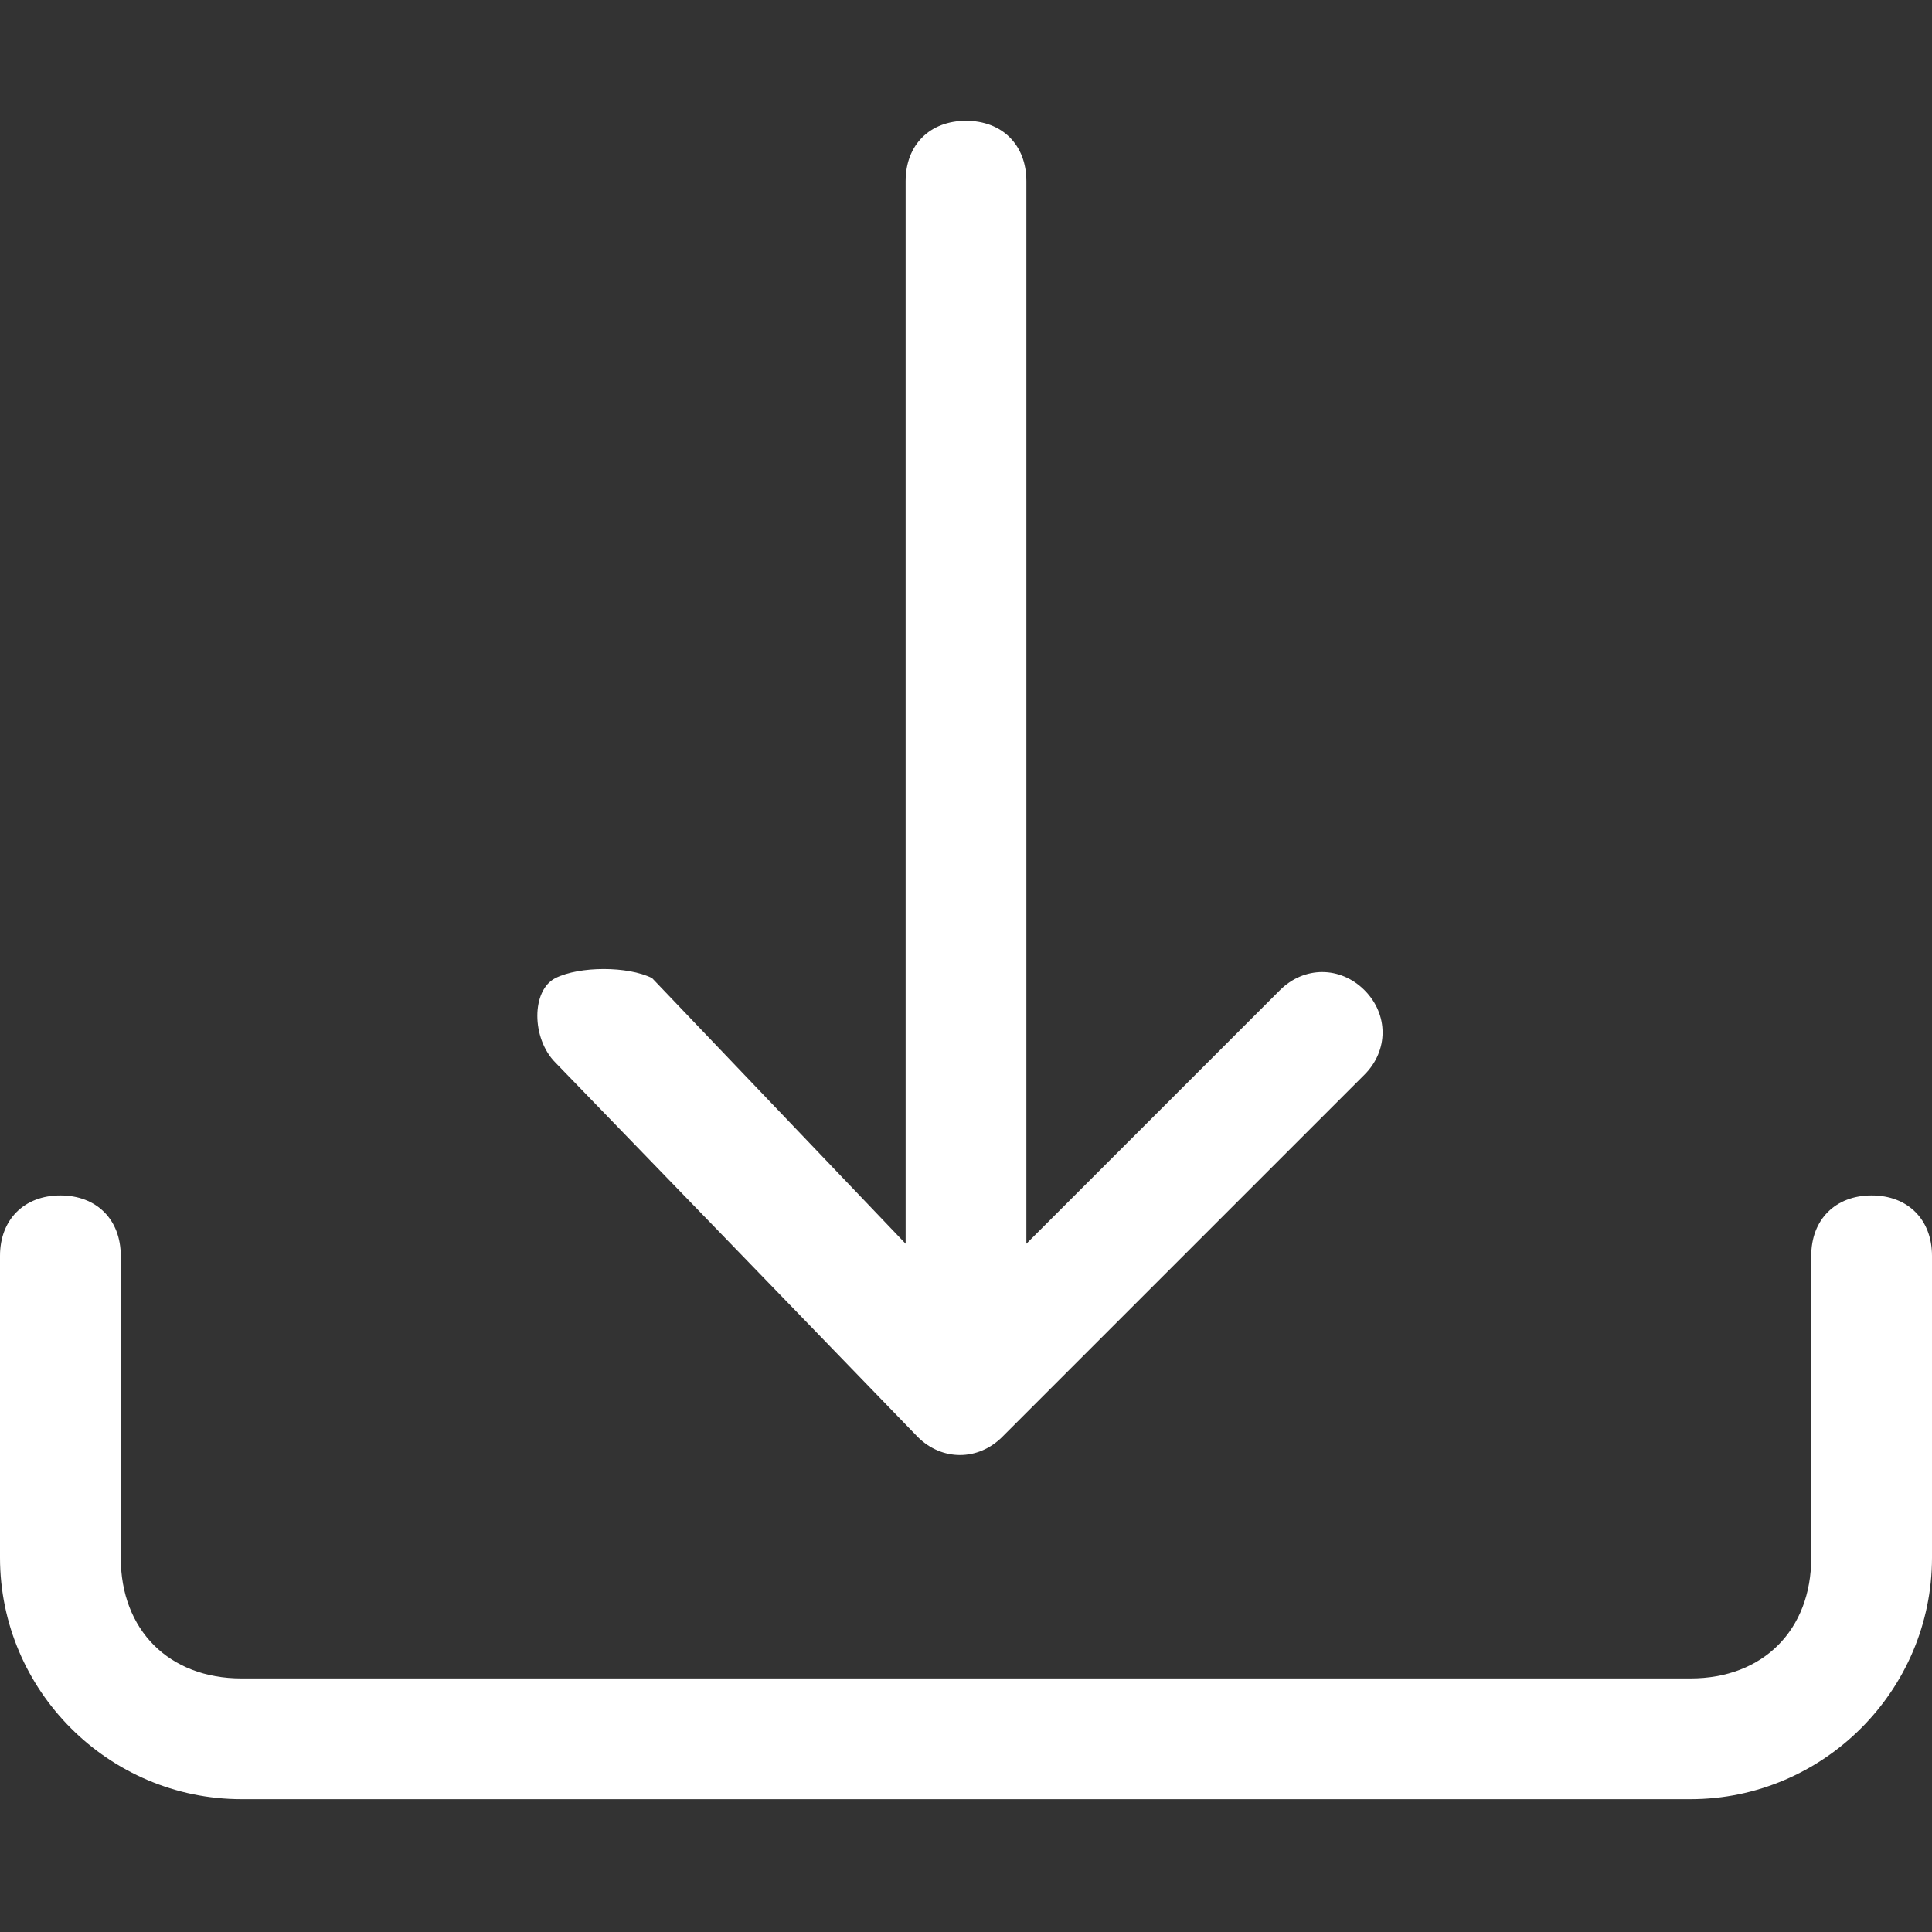
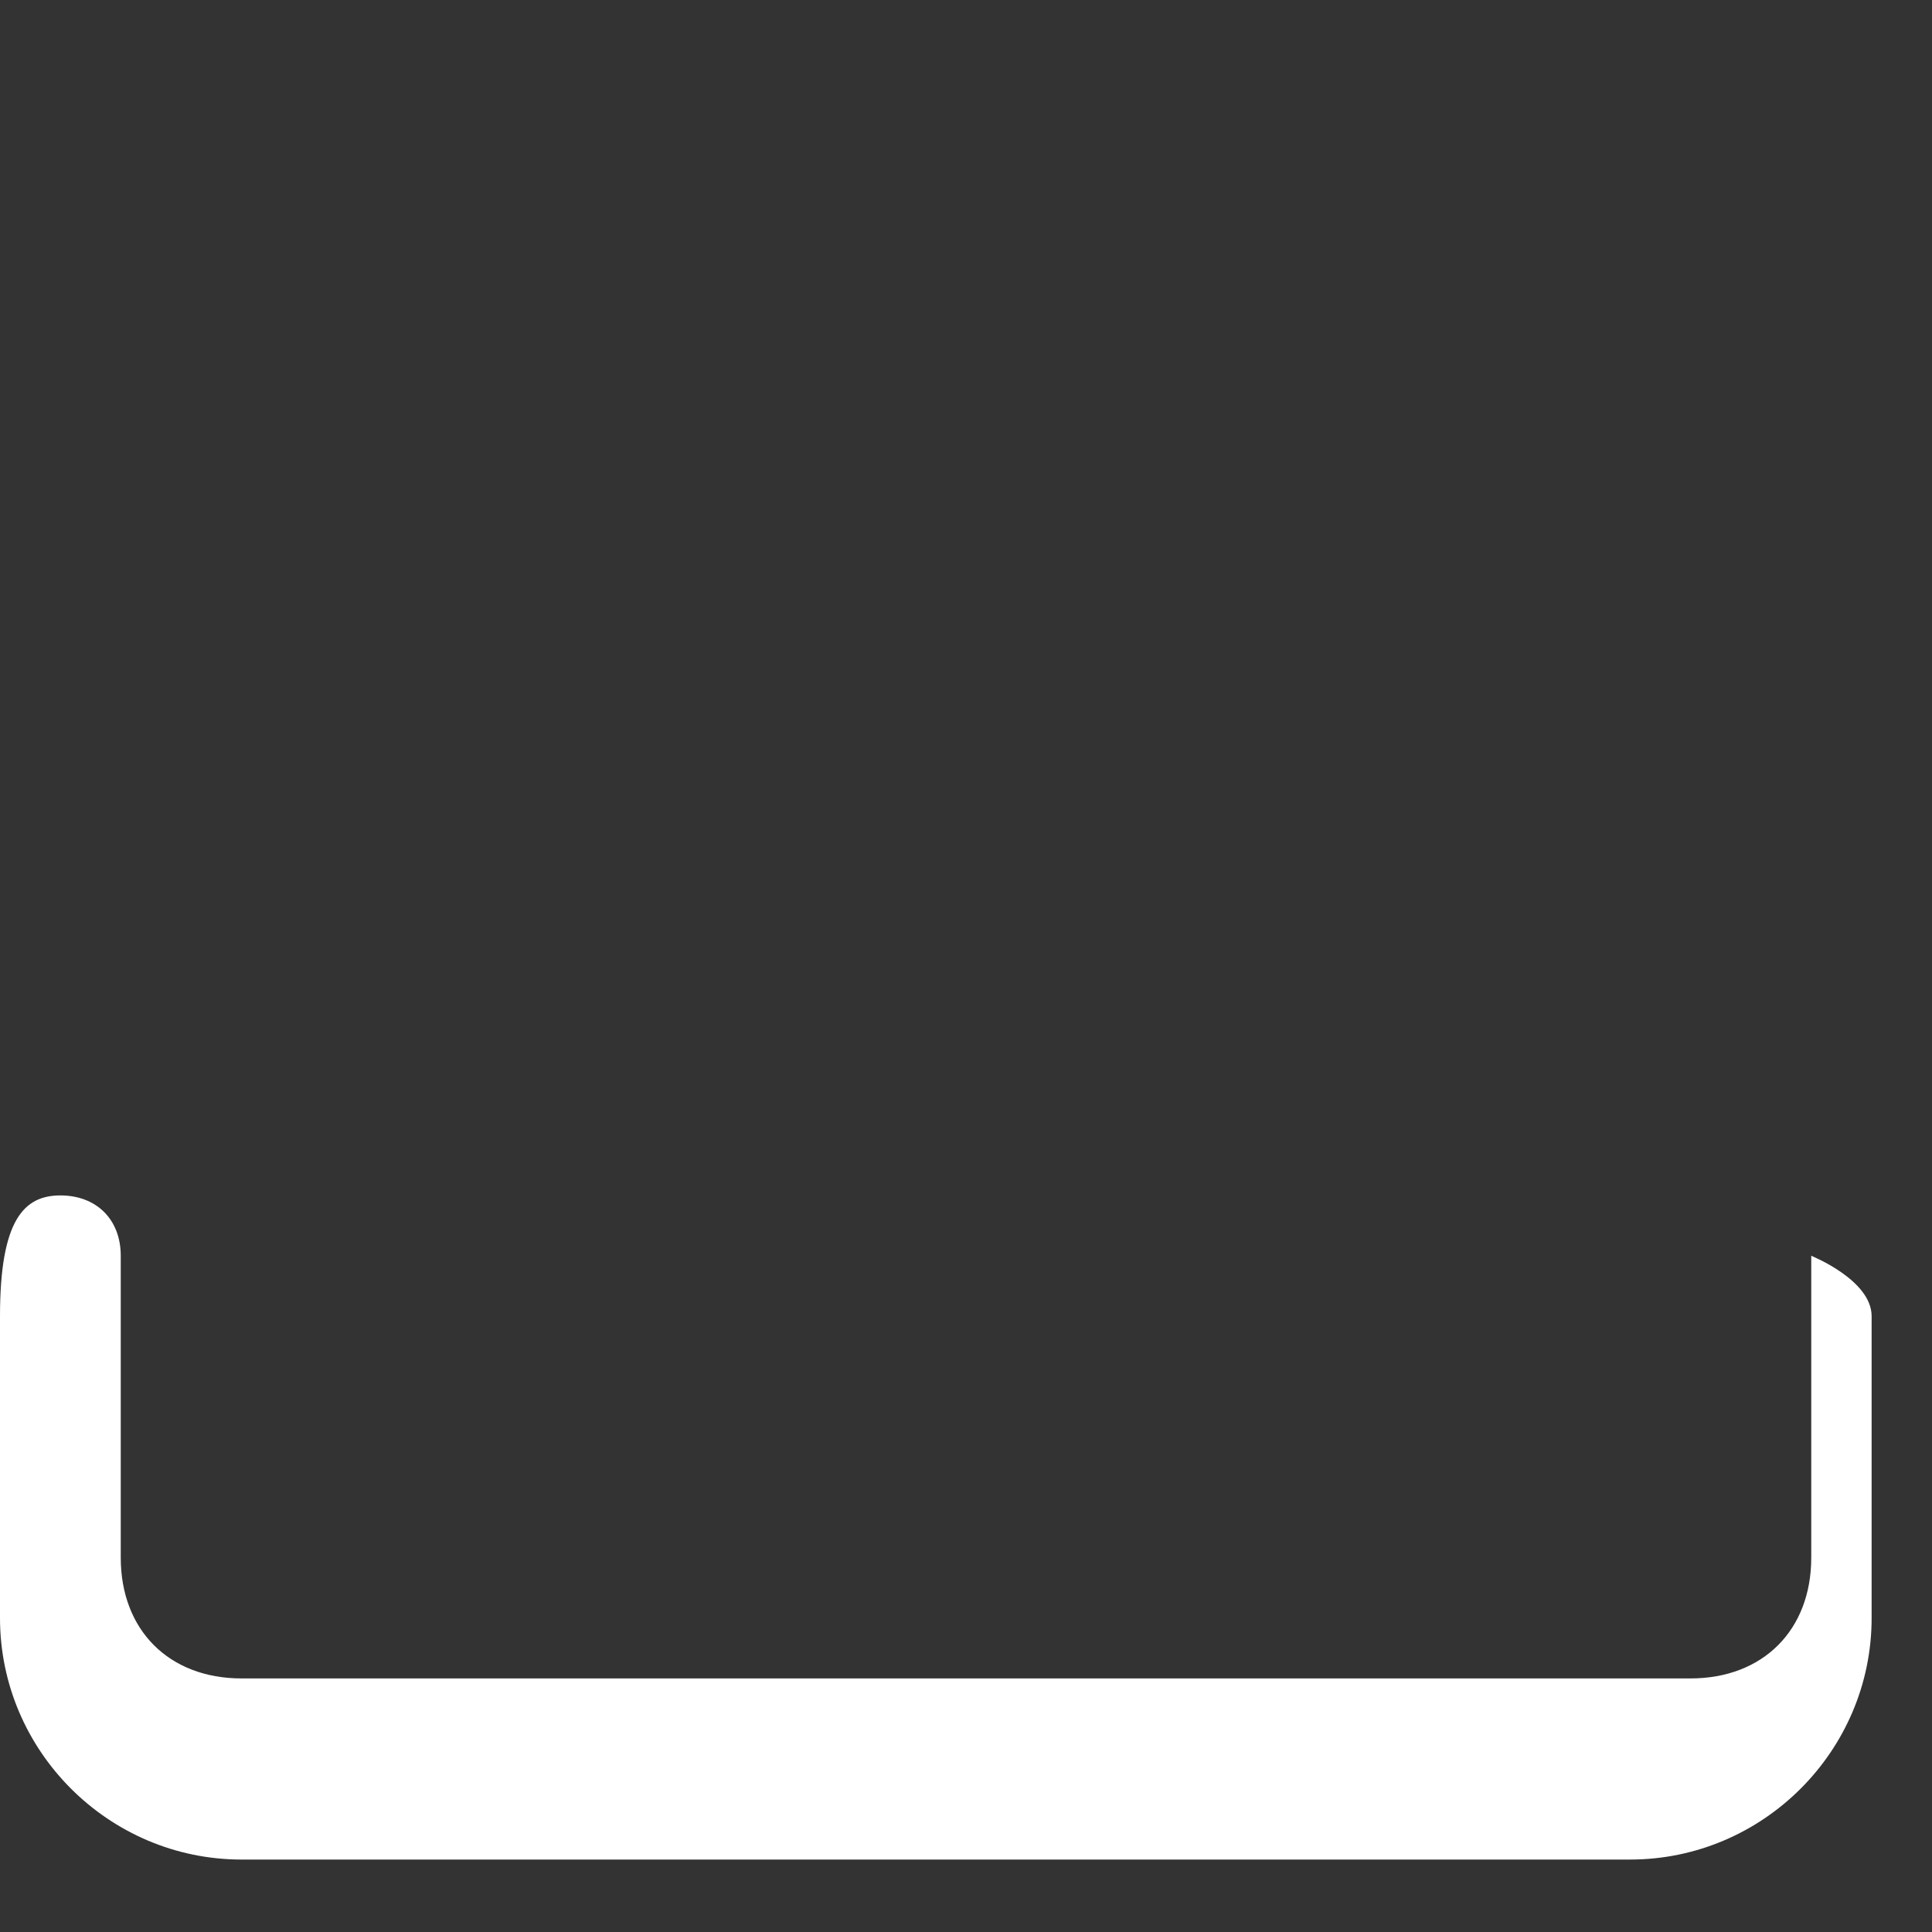
<svg xmlns="http://www.w3.org/2000/svg" version="1.1" id="Layer_1" x="0px" y="0px" viewBox="0 0 16 16" style="enable-background:new 0 0 16 16;" xml:space="preserve">
  <rect x="0" y="0" width="16" height="16" fill="#333333" stroke="none" />
  <style type="text/css">
	.st0{fill:#FFFFFF;}
</style>
-   <path class="st0" d="M0.5,9.9c0.3,0,0.5,0.2,0.5,0.5v2.5c0,0.6,0.4,1,1,1h12c0.6,0,1-0.4,1-1v-2.5c0-0.3,0.2-0.5,0.5-0.5  s0.5,0.2,0.5,0.5v2.5c0,1.1-0.9,2-2,2H2c-1.1,0-2-0.9-2-2v-2.5C0,10.1,0.2,9.9,0.5,9.9" />
-   <path class="st0" d="M7.6,11.9c0.2,0.2,0.5,0.2,0.7,0c0,0,0,0,0,0l3-3c0.2-0.2,0.2-0.5,0-0.7s-0.5-0.2-0.7,0l-2.1,2.1V1.5  C8.5,1.2,8.3,1,8,1C7.7,1,7.5,1.2,7.5,1.5v8.8L5.4,8.1C5.2,8,4.8,8,4.6,8.1s-0.2,0.5,0,0.7L7.6,11.9z" />
+   <path class="st0" d="M0.5,9.9c0.3,0,0.5,0.2,0.5,0.5v2.5c0,0.6,0.4,1,1,1h12c0.6,0,1-0.4,1-1v-2.5s0.5,0.2,0.5,0.5v2.5c0,1.1-0.9,2-2,2H2c-1.1,0-2-0.9-2-2v-2.5C0,10.1,0.2,9.9,0.5,9.9" />
</svg>